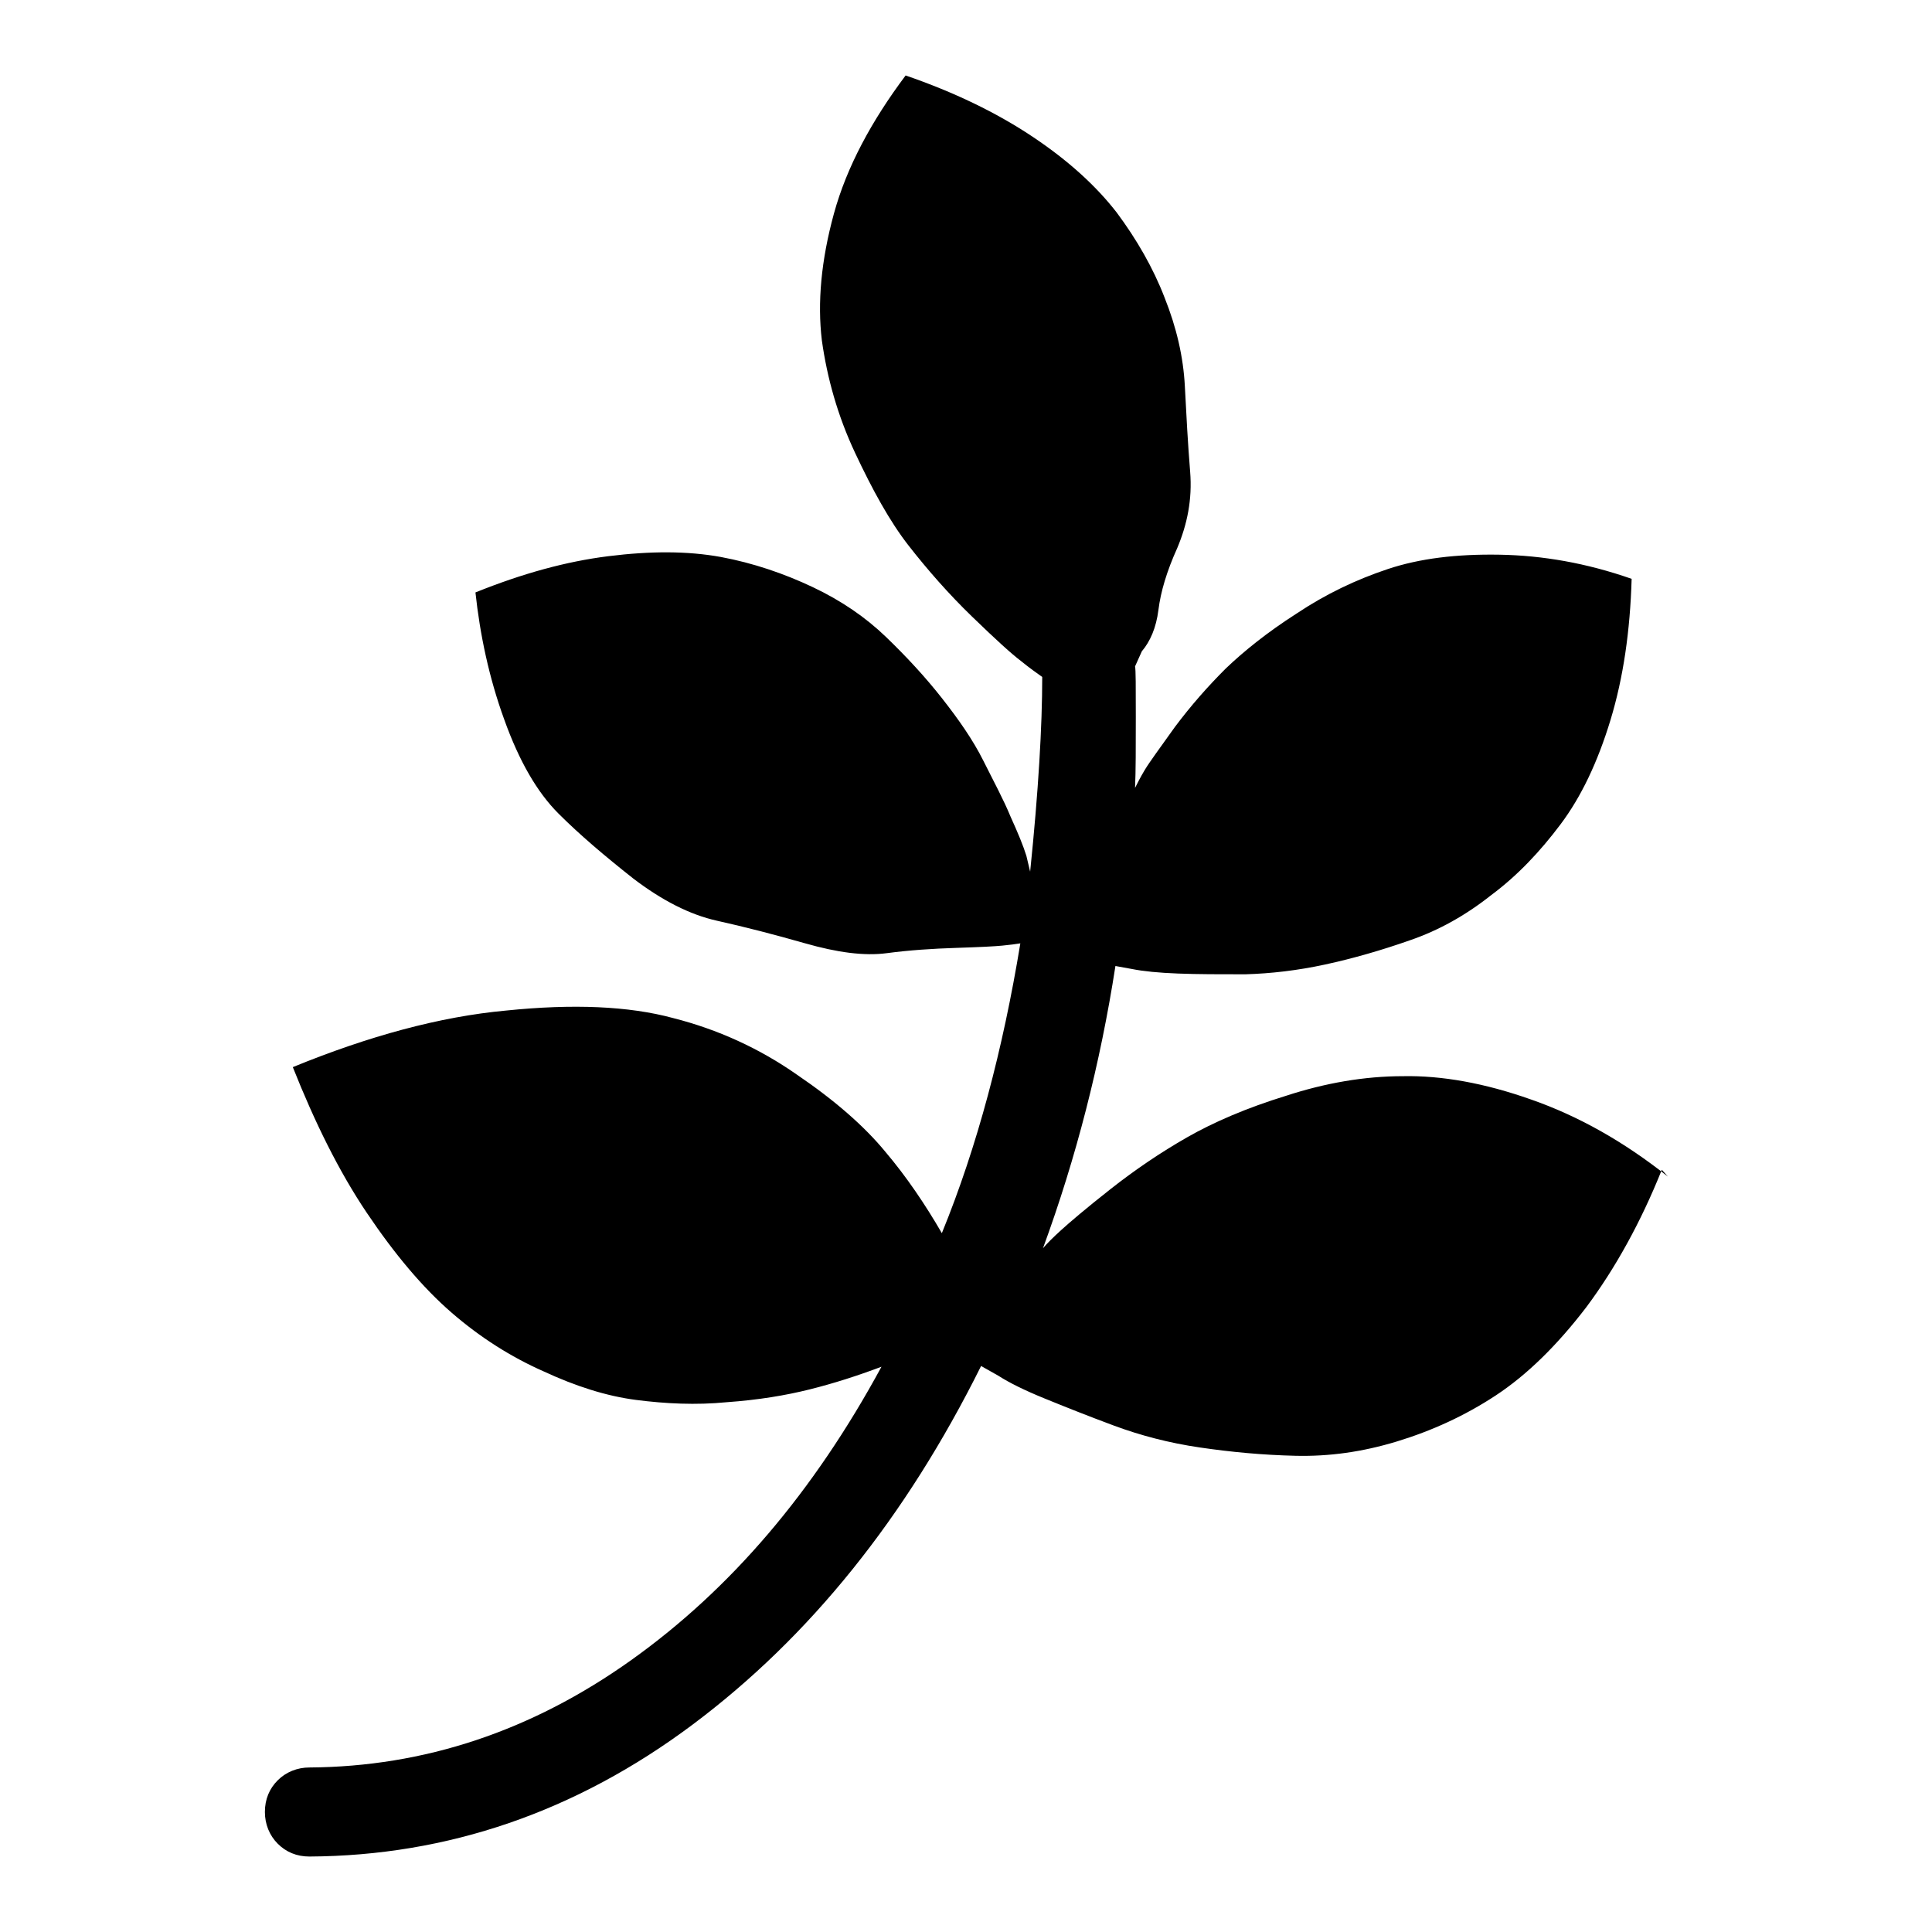
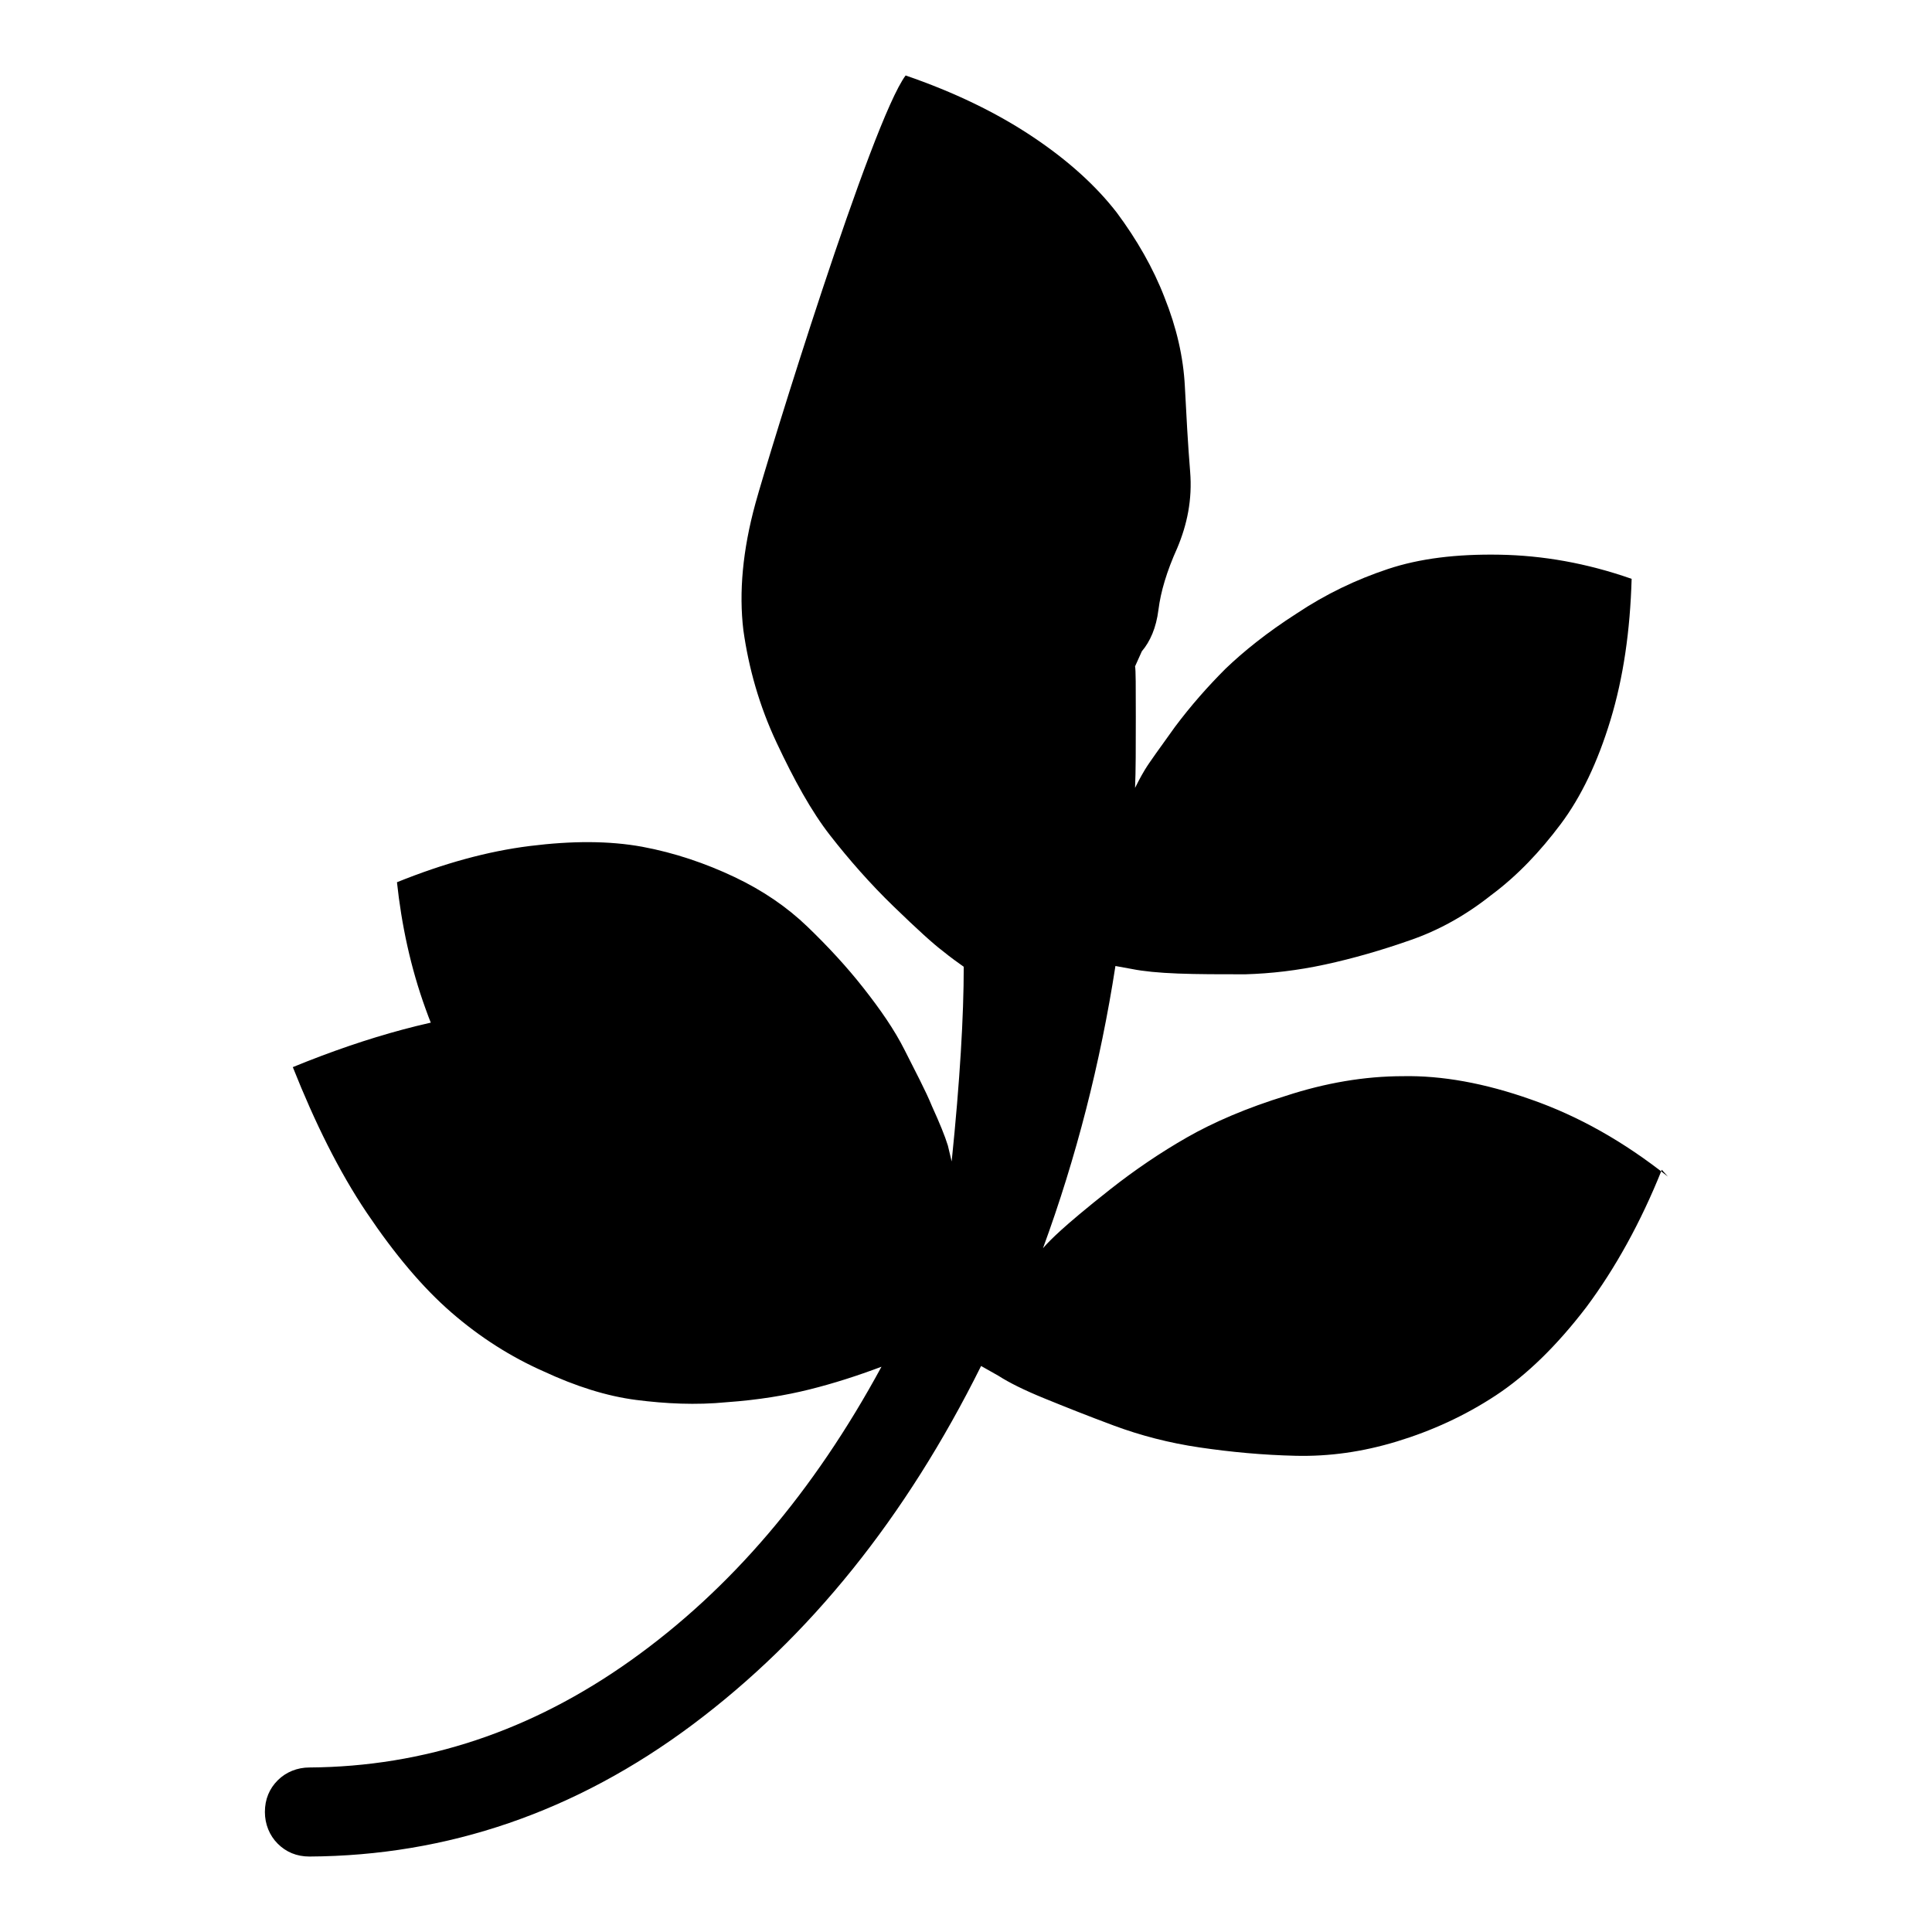
<svg xmlns="http://www.w3.org/2000/svg" version="1.1" x="0px" y="0px" viewBox="0 0 256 256" enable-background="new 0 0 256 256" xml:space="preserve">
  <g>
-     <path fill="#000000" d="M220.2,155c-2.8,7-6.2,13.1-10,18.2c-3.9,5.1-7.9,9-12,11.7c-4.1,2.7-8.5,4.7-13.1,6.1 c-4.6,1.4-9,2-13.4,1.9c-4.4-0.1-8.6-0.5-12.7-1.1c-4.1-0.6-7.9-1.6-11.4-2.9s-6.5-2.5-9.2-3.6s-4.7-2.1-6.1-3L130,181 c-10,20.1-22.7,35.9-38.2,47.5S59.3,245.9,41,246c-1.7,0-3.1-0.6-4.2-1.7c-1.1-1.1-1.7-2.6-1.7-4.2c0-1.7,0.6-3.1,1.7-4.2 c1.1-1.1,2.6-1.7,4.2-1.7c15.2-0.1,29.4-4.8,42.6-14.2c13.2-9.4,24.2-22.3,33.2-38.9c-3.2,1.2-6.3,2.2-9.5,3 c-3.2,0.8-6.8,1.4-11,1.7c-4.1,0.4-8.1,0.2-12-0.3s-8-1.8-12.3-3.8c-4.3-1.9-8.4-4.5-12.2-7.8c-3.8-3.3-7.5-7.7-11.2-13.2 c-3.7-5.5-6.9-12-9.8-19.3c10-4.1,19.5-6.7,28.3-7.5c8.8-0.9,16.2-0.6,22.1,1c5.9,1.5,11.4,4,16.4,7.5c5,3.4,8.9,6.8,11.7,10.2 c2.8,3.3,5.3,7,7.5,10.8c4.7-11.5,8.1-24.4,10.4-38.4c-0.6,0.1-1.4,0.2-2.4,0.3c-1,0.1-3,0.2-6.1,0.3c-3.1,0.1-6.2,0.3-9.2,0.7 c-3,0.4-6.6-0.1-10.8-1.3c-4.2-1.2-8.1-2.2-11.7-3c-3.6-0.8-7.3-2.7-11.1-5.6c-3.8-3-7.1-5.8-9.9-8.6c-2.8-2.8-5.2-6.9-7.2-12.5 c-2-5.5-3.2-11.2-3.8-16.8c6.2-2.5,12-4.1,17.6-4.8c5.6-0.7,10.5-0.7,14.9,0.1c4.3,0.8,8.4,2.2,12.2,4c3.8,1.8,7,4,9.7,6.6 c2.7,2.6,5.2,5.3,7.4,8.1c2.2,2.8,4.1,5.5,5.5,8.3s2.7,5.2,3.6,7.4c1,2.2,1.7,3.9,2.1,5.2l0.5,2.1c1.1-10.7,1.6-19.3,1.6-25.8 c-0.7-0.5-1.7-1.2-2.8-2.1c-1.2-0.9-3.3-2.8-6.5-5.9c-3.1-3-5.9-6.2-8.4-9.4s-4.8-7.4-7.1-12.3c-2.3-4.9-3.7-9.9-4.4-14.9 c-0.6-5-0.1-10.6,1.6-16.8S115.5,16,120,10c6.4,2.2,12,4.9,16.8,8.1c4.8,3.2,8.5,6.6,11.2,10.1c2.6,3.5,4.8,7.3,6.3,11.2 c1.6,4,2.5,7.9,2.7,11.8c0.2,3.9,0.4,7.6,0.7,11.3s-0.4,7-1.7,10.1c-1.4,3.1-2.2,5.8-2.5,8.2c-0.3,2.4-1.1,4.2-2.2,5.5l-0.9,2 c0.1,0.4,0.1,2.7,0.1,6.7c0,4,0,7.2-0.1,9.4c0.3-0.6,0.7-1.4,1.3-2.4c0.6-1,2-2.9,4-5.7c2.1-2.8,4.3-5.3,6.7-7.7 c2.4-2.3,5.5-4.8,9.4-7.3c3.9-2.6,7.9-4.5,12.1-5.9c4.2-1.4,9.1-2,14.8-1.9c5.7,0.1,11.5,1.1,17.5,3.2c-0.2,6.9-1.1,13.1-2.8,18.7 s-3.9,10.2-6.6,13.8c-2.7,3.6-5.7,6.8-9.2,9.4c-3.4,2.7-7,4.7-10.8,6c-3.7,1.3-7.5,2.4-11.2,3.2c-3.7,0.8-7.2,1.2-10.6,1.3 c-3.3,0-6.3,0-8.9-0.1c-2.6-0.1-4.6-0.3-6.1-0.6l-2.2-0.4c-2,12.9-5.2,25.4-9.6,37.4c0.5-0.6,1.3-1.4,2.4-2.4 c1.1-1,3.2-2.8,6.5-5.4c3.3-2.6,6.7-4.9,10.2-6.9c3.5-2,7.9-3.9,13.1-5.5c5.2-1.7,10.4-2.6,15.5-2.6c5.1-0.1,10.8,0.9,17,3.1 c6.3,2.2,12.3,5.6,18.1,10.2L220.2,155z" />
+     <path fill="#000000" d="M220.2,155c-2.8,7-6.2,13.1-10,18.2c-3.9,5.1-7.9,9-12,11.7c-4.1,2.7-8.5,4.7-13.1,6.1 c-4.6,1.4-9,2-13.4,1.9c-4.4-0.1-8.6-0.5-12.7-1.1c-4.1-0.6-7.9-1.6-11.4-2.9s-6.5-2.5-9.2-3.6s-4.7-2.1-6.1-3L130,181 c-10,20.1-22.7,35.9-38.2,47.5S59.3,245.9,41,246c-1.7,0-3.1-0.6-4.2-1.7c-1.1-1.1-1.7-2.6-1.7-4.2c0-1.7,0.6-3.1,1.7-4.2 c1.1-1.1,2.6-1.7,4.2-1.7c15.2-0.1,29.4-4.8,42.6-14.2c13.2-9.4,24.2-22.3,33.2-38.9c-3.2,1.2-6.3,2.2-9.5,3 c-3.2,0.8-6.8,1.4-11,1.7c-4.1,0.4-8.1,0.2-12-0.3s-8-1.8-12.3-3.8c-4.3-1.9-8.4-4.5-12.2-7.8c-3.8-3.3-7.5-7.7-11.2-13.2 c-3.7-5.5-6.9-12-9.8-19.3c10-4.1,19.5-6.7,28.3-7.5c8.8-0.9,16.2-0.6,22.1,1c5.9,1.5,11.4,4,16.4,7.5c5,3.4,8.9,6.8,11.7,10.2 c2.8,3.3,5.3,7,7.5,10.8c-0.6,0.1-1.4,0.2-2.4,0.3c-1,0.1-3,0.2-6.1,0.3c-3.1,0.1-6.2,0.3-9.2,0.7 c-3,0.4-6.6-0.1-10.8-1.3c-4.2-1.2-8.1-2.2-11.7-3c-3.6-0.8-7.3-2.7-11.1-5.6c-3.8-3-7.1-5.8-9.9-8.6c-2.8-2.8-5.2-6.9-7.2-12.5 c-2-5.5-3.2-11.2-3.8-16.8c6.2-2.5,12-4.1,17.6-4.8c5.6-0.7,10.5-0.7,14.9,0.1c4.3,0.8,8.4,2.2,12.2,4c3.8,1.8,7,4,9.7,6.6 c2.7,2.6,5.2,5.3,7.4,8.1c2.2,2.8,4.1,5.5,5.5,8.3s2.7,5.2,3.6,7.4c1,2.2,1.7,3.9,2.1,5.2l0.5,2.1c1.1-10.7,1.6-19.3,1.6-25.8 c-0.7-0.5-1.7-1.2-2.8-2.1c-1.2-0.9-3.3-2.8-6.5-5.9c-3.1-3-5.9-6.2-8.4-9.4s-4.8-7.4-7.1-12.3c-2.3-4.9-3.7-9.9-4.4-14.9 c-0.6-5-0.1-10.6,1.6-16.8S115.5,16,120,10c6.4,2.2,12,4.9,16.8,8.1c4.8,3.2,8.5,6.6,11.2,10.1c2.6,3.5,4.8,7.3,6.3,11.2 c1.6,4,2.5,7.9,2.7,11.8c0.2,3.9,0.4,7.6,0.7,11.3s-0.4,7-1.7,10.1c-1.4,3.1-2.2,5.8-2.5,8.2c-0.3,2.4-1.1,4.2-2.2,5.5l-0.9,2 c0.1,0.4,0.1,2.7,0.1,6.7c0,4,0,7.2-0.1,9.4c0.3-0.6,0.7-1.4,1.3-2.4c0.6-1,2-2.9,4-5.7c2.1-2.8,4.3-5.3,6.7-7.7 c2.4-2.3,5.5-4.8,9.4-7.3c3.9-2.6,7.9-4.5,12.1-5.9c4.2-1.4,9.1-2,14.8-1.9c5.7,0.1,11.5,1.1,17.5,3.2c-0.2,6.9-1.1,13.1-2.8,18.7 s-3.9,10.2-6.6,13.8c-2.7,3.6-5.7,6.8-9.2,9.4c-3.4,2.7-7,4.7-10.8,6c-3.7,1.3-7.5,2.4-11.2,3.2c-3.7,0.8-7.2,1.2-10.6,1.3 c-3.3,0-6.3,0-8.9-0.1c-2.6-0.1-4.6-0.3-6.1-0.6l-2.2-0.4c-2,12.9-5.2,25.4-9.6,37.4c0.5-0.6,1.3-1.4,2.4-2.4 c1.1-1,3.2-2.8,6.5-5.4c3.3-2.6,6.7-4.9,10.2-6.9c3.5-2,7.9-3.9,13.1-5.5c5.2-1.7,10.4-2.6,15.5-2.6c5.1-0.1,10.8,0.9,17,3.1 c6.3,2.2,12.3,5.6,18.1,10.2L220.2,155z" />
  </g>
</svg>